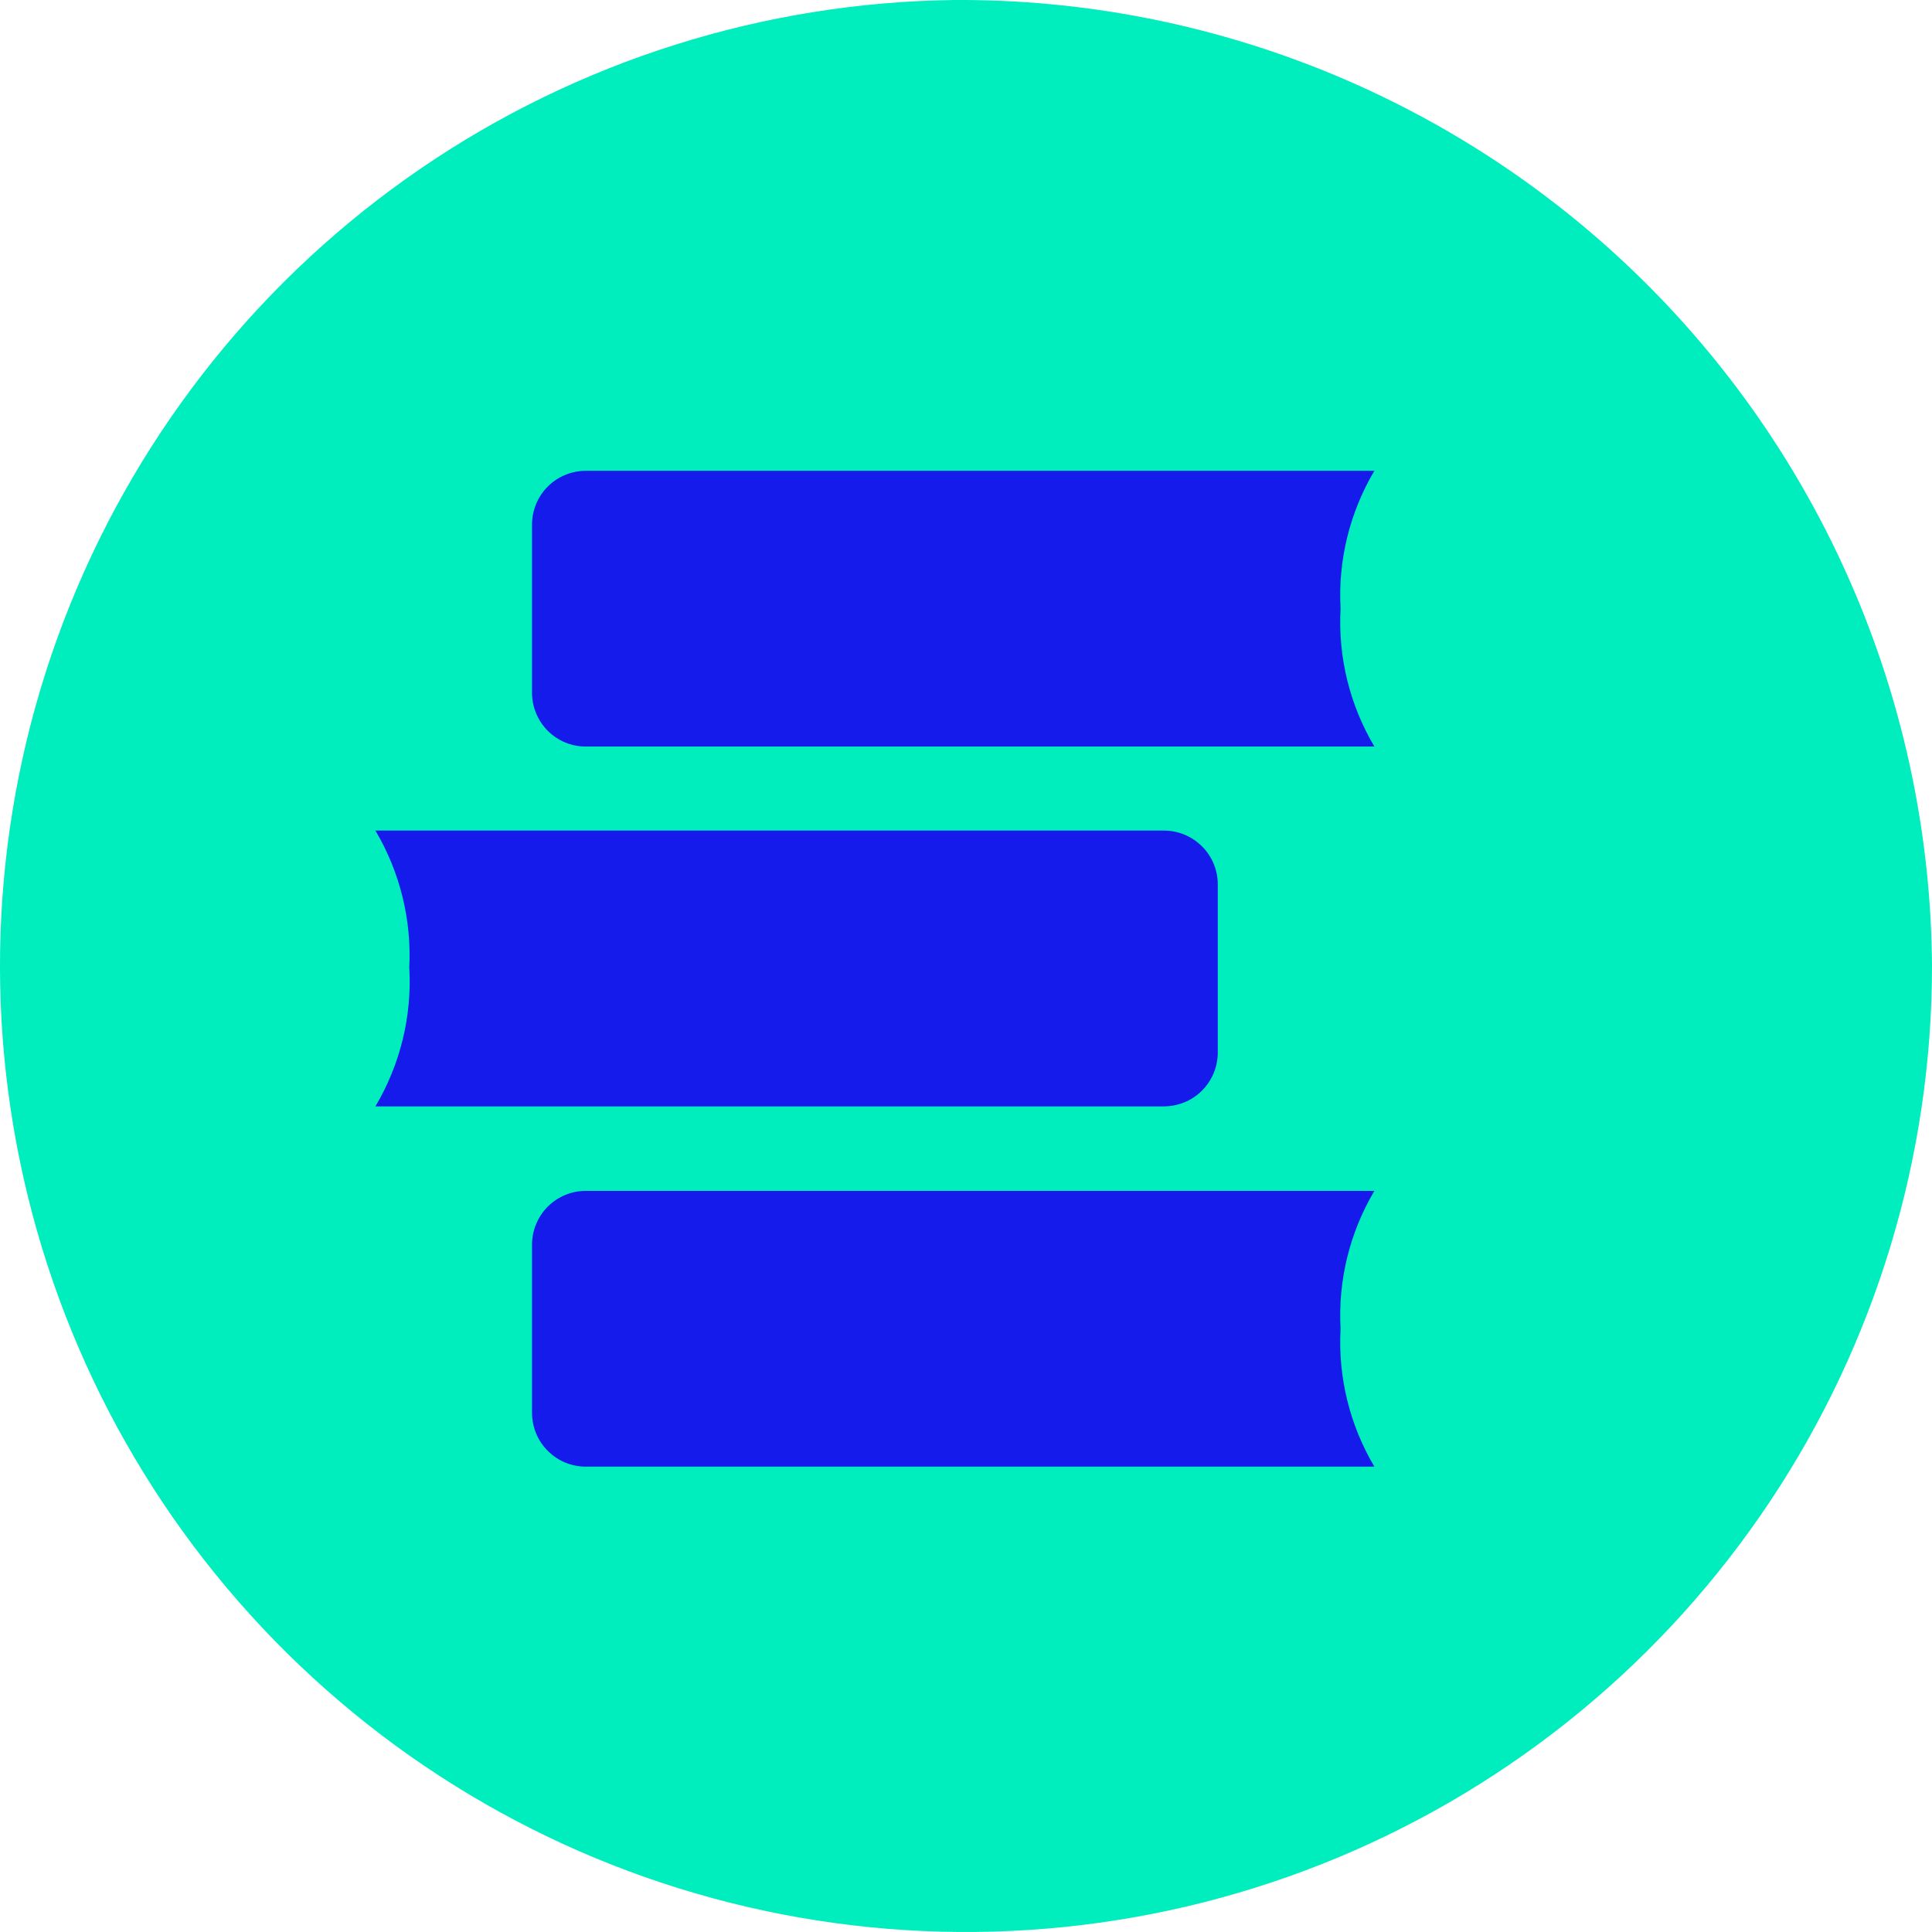
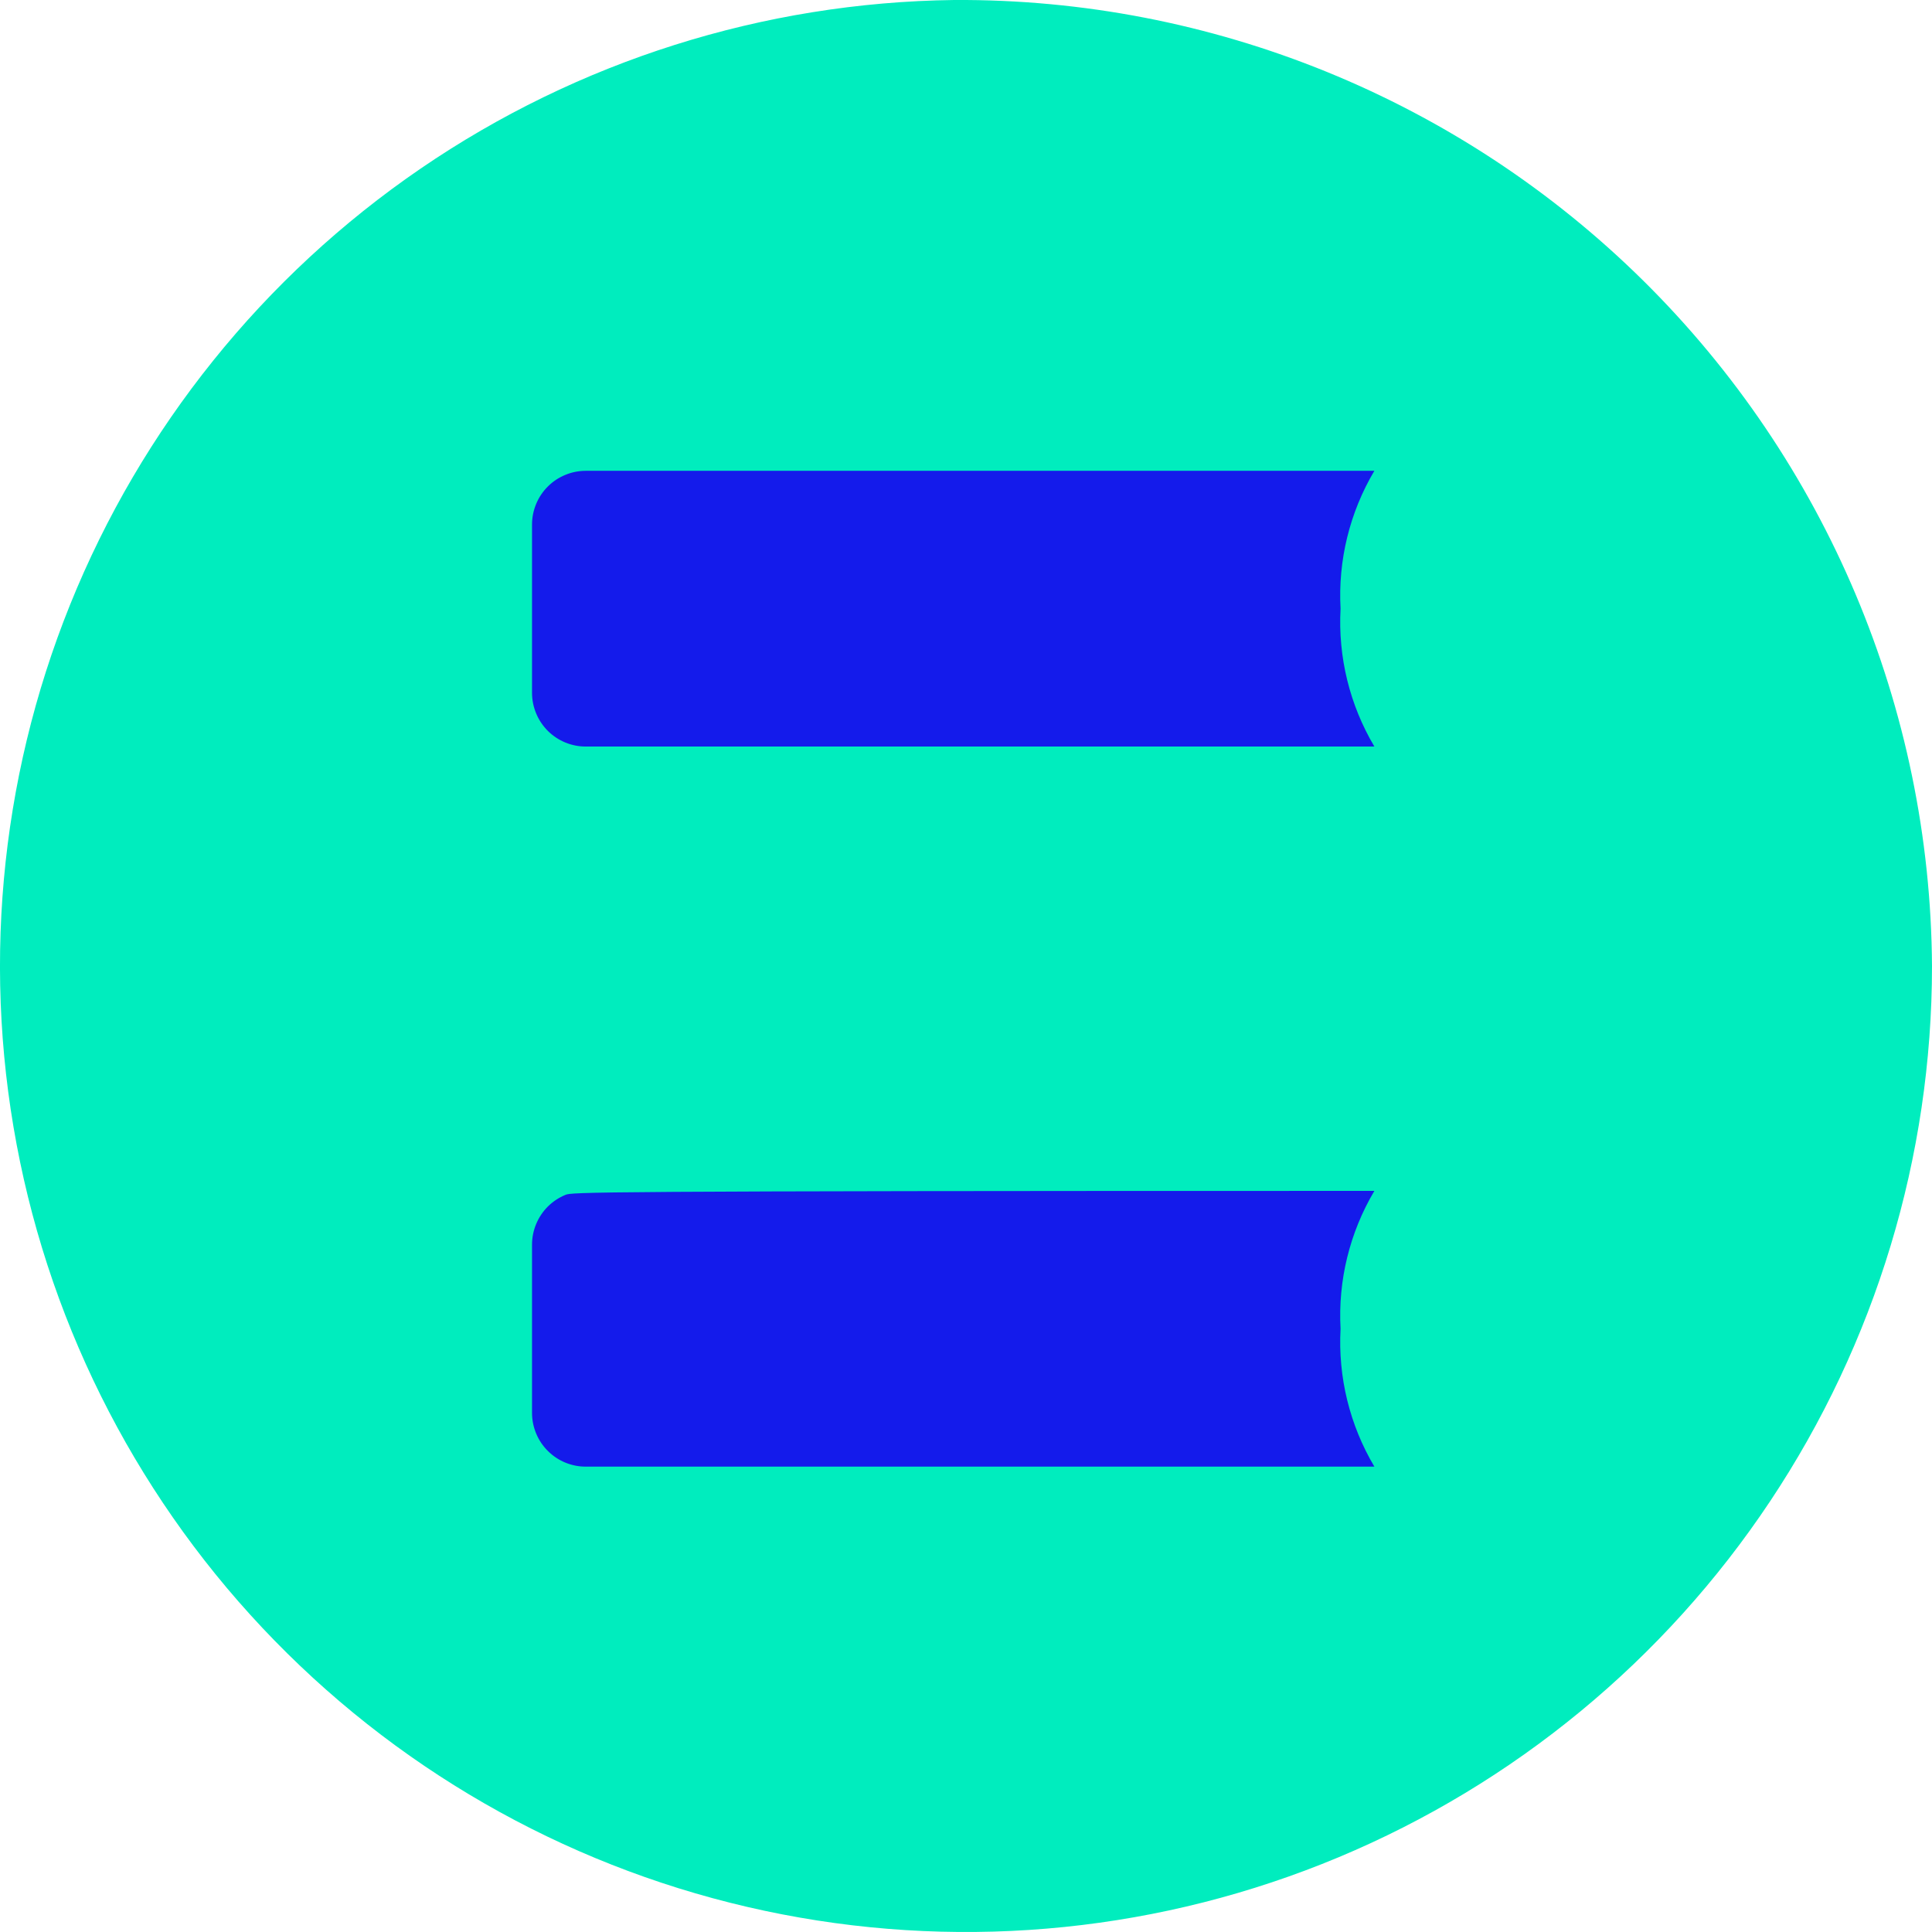
<svg xmlns="http://www.w3.org/2000/svg" width="32" height="32" viewBox="0 0 32 32" fill="none">
  <path d="M15.801 0C12.645 0.04 9.571 1.011 6.966 2.793C4.362 4.575 2.342 7.088 1.161 10.015C-0.019 12.942 -0.308 16.152 0.332 19.243C0.972 22.334 2.511 25.166 4.757 27.384C7.002 29.602 9.854 31.106 12.952 31.707C16.05 32.308 19.257 31.98 22.169 30.763C25.081 29.546 27.568 27.495 29.317 24.868C31.067 22.241 32 19.156 32 16C31.973 11.73 30.252 7.646 27.214 4.645C24.176 1.645 20.07 -0.026 15.801 0Z" fill="#00EDBE" />
  <path d="M22.204 10.082C22.16 9.282 22.355 8.487 22.764 7.798H9.706C9.589 7.798 9.473 7.82 9.365 7.865C9.256 7.909 9.158 7.974 9.075 8.057C8.992 8.139 8.926 8.237 8.881 8.345C8.836 8.453 8.812 8.569 8.812 8.686V11.477C8.812 11.594 8.836 11.71 8.881 11.818C8.926 11.926 8.992 12.024 9.075 12.107C9.158 12.189 9.256 12.254 9.365 12.299C9.473 12.343 9.589 12.366 9.706 12.365H22.764C22.355 11.676 22.16 10.881 22.204 10.081" fill="#141BEB" />
-   <path d="M6.78 16.041C6.823 16.841 6.627 17.636 6.218 18.325H19.276C19.393 18.325 19.509 18.302 19.617 18.258C19.726 18.214 19.824 18.148 19.907 18.066C19.99 17.983 20.056 17.885 20.101 17.777C20.146 17.669 20.17 17.554 20.17 17.437V14.645C20.17 14.528 20.146 14.412 20.101 14.304C20.056 14.196 19.99 14.098 19.907 14.016C19.824 13.934 19.726 13.868 19.617 13.824C19.509 13.779 19.393 13.757 19.276 13.757H6.218C6.626 14.446 6.822 15.241 6.778 16.041" fill="#141BEB" />
-   <path d="M22.204 22.009C22.16 21.209 22.355 20.414 22.764 19.725H9.706C9.589 19.724 9.473 19.747 9.365 19.791C9.256 19.836 9.158 19.901 9.075 19.983C8.992 20.066 8.926 20.164 8.881 20.272C8.836 20.38 8.812 20.496 8.812 20.613V23.404C8.812 23.521 8.836 23.637 8.881 23.745C8.926 23.853 8.992 23.951 9.075 24.033C9.158 24.116 9.256 24.181 9.365 24.226C9.473 24.27 9.589 24.293 9.706 24.292H22.764C22.355 23.603 22.16 22.808 22.204 22.008" fill="#141BEB" />
+   <path d="M22.204 22.009C22.16 21.209 22.355 20.414 22.764 19.725C9.589 19.724 9.473 19.747 9.365 19.791C9.256 19.836 9.158 19.901 9.075 19.983C8.992 20.066 8.926 20.164 8.881 20.272C8.836 20.38 8.812 20.496 8.812 20.613V23.404C8.812 23.521 8.836 23.637 8.881 23.745C8.926 23.853 8.992 23.951 9.075 24.033C9.158 24.116 9.256 24.181 9.365 24.226C9.473 24.27 9.589 24.293 9.706 24.292H22.764C22.355 23.603 22.16 22.808 22.204 22.008" fill="#141BEB" />
</svg>